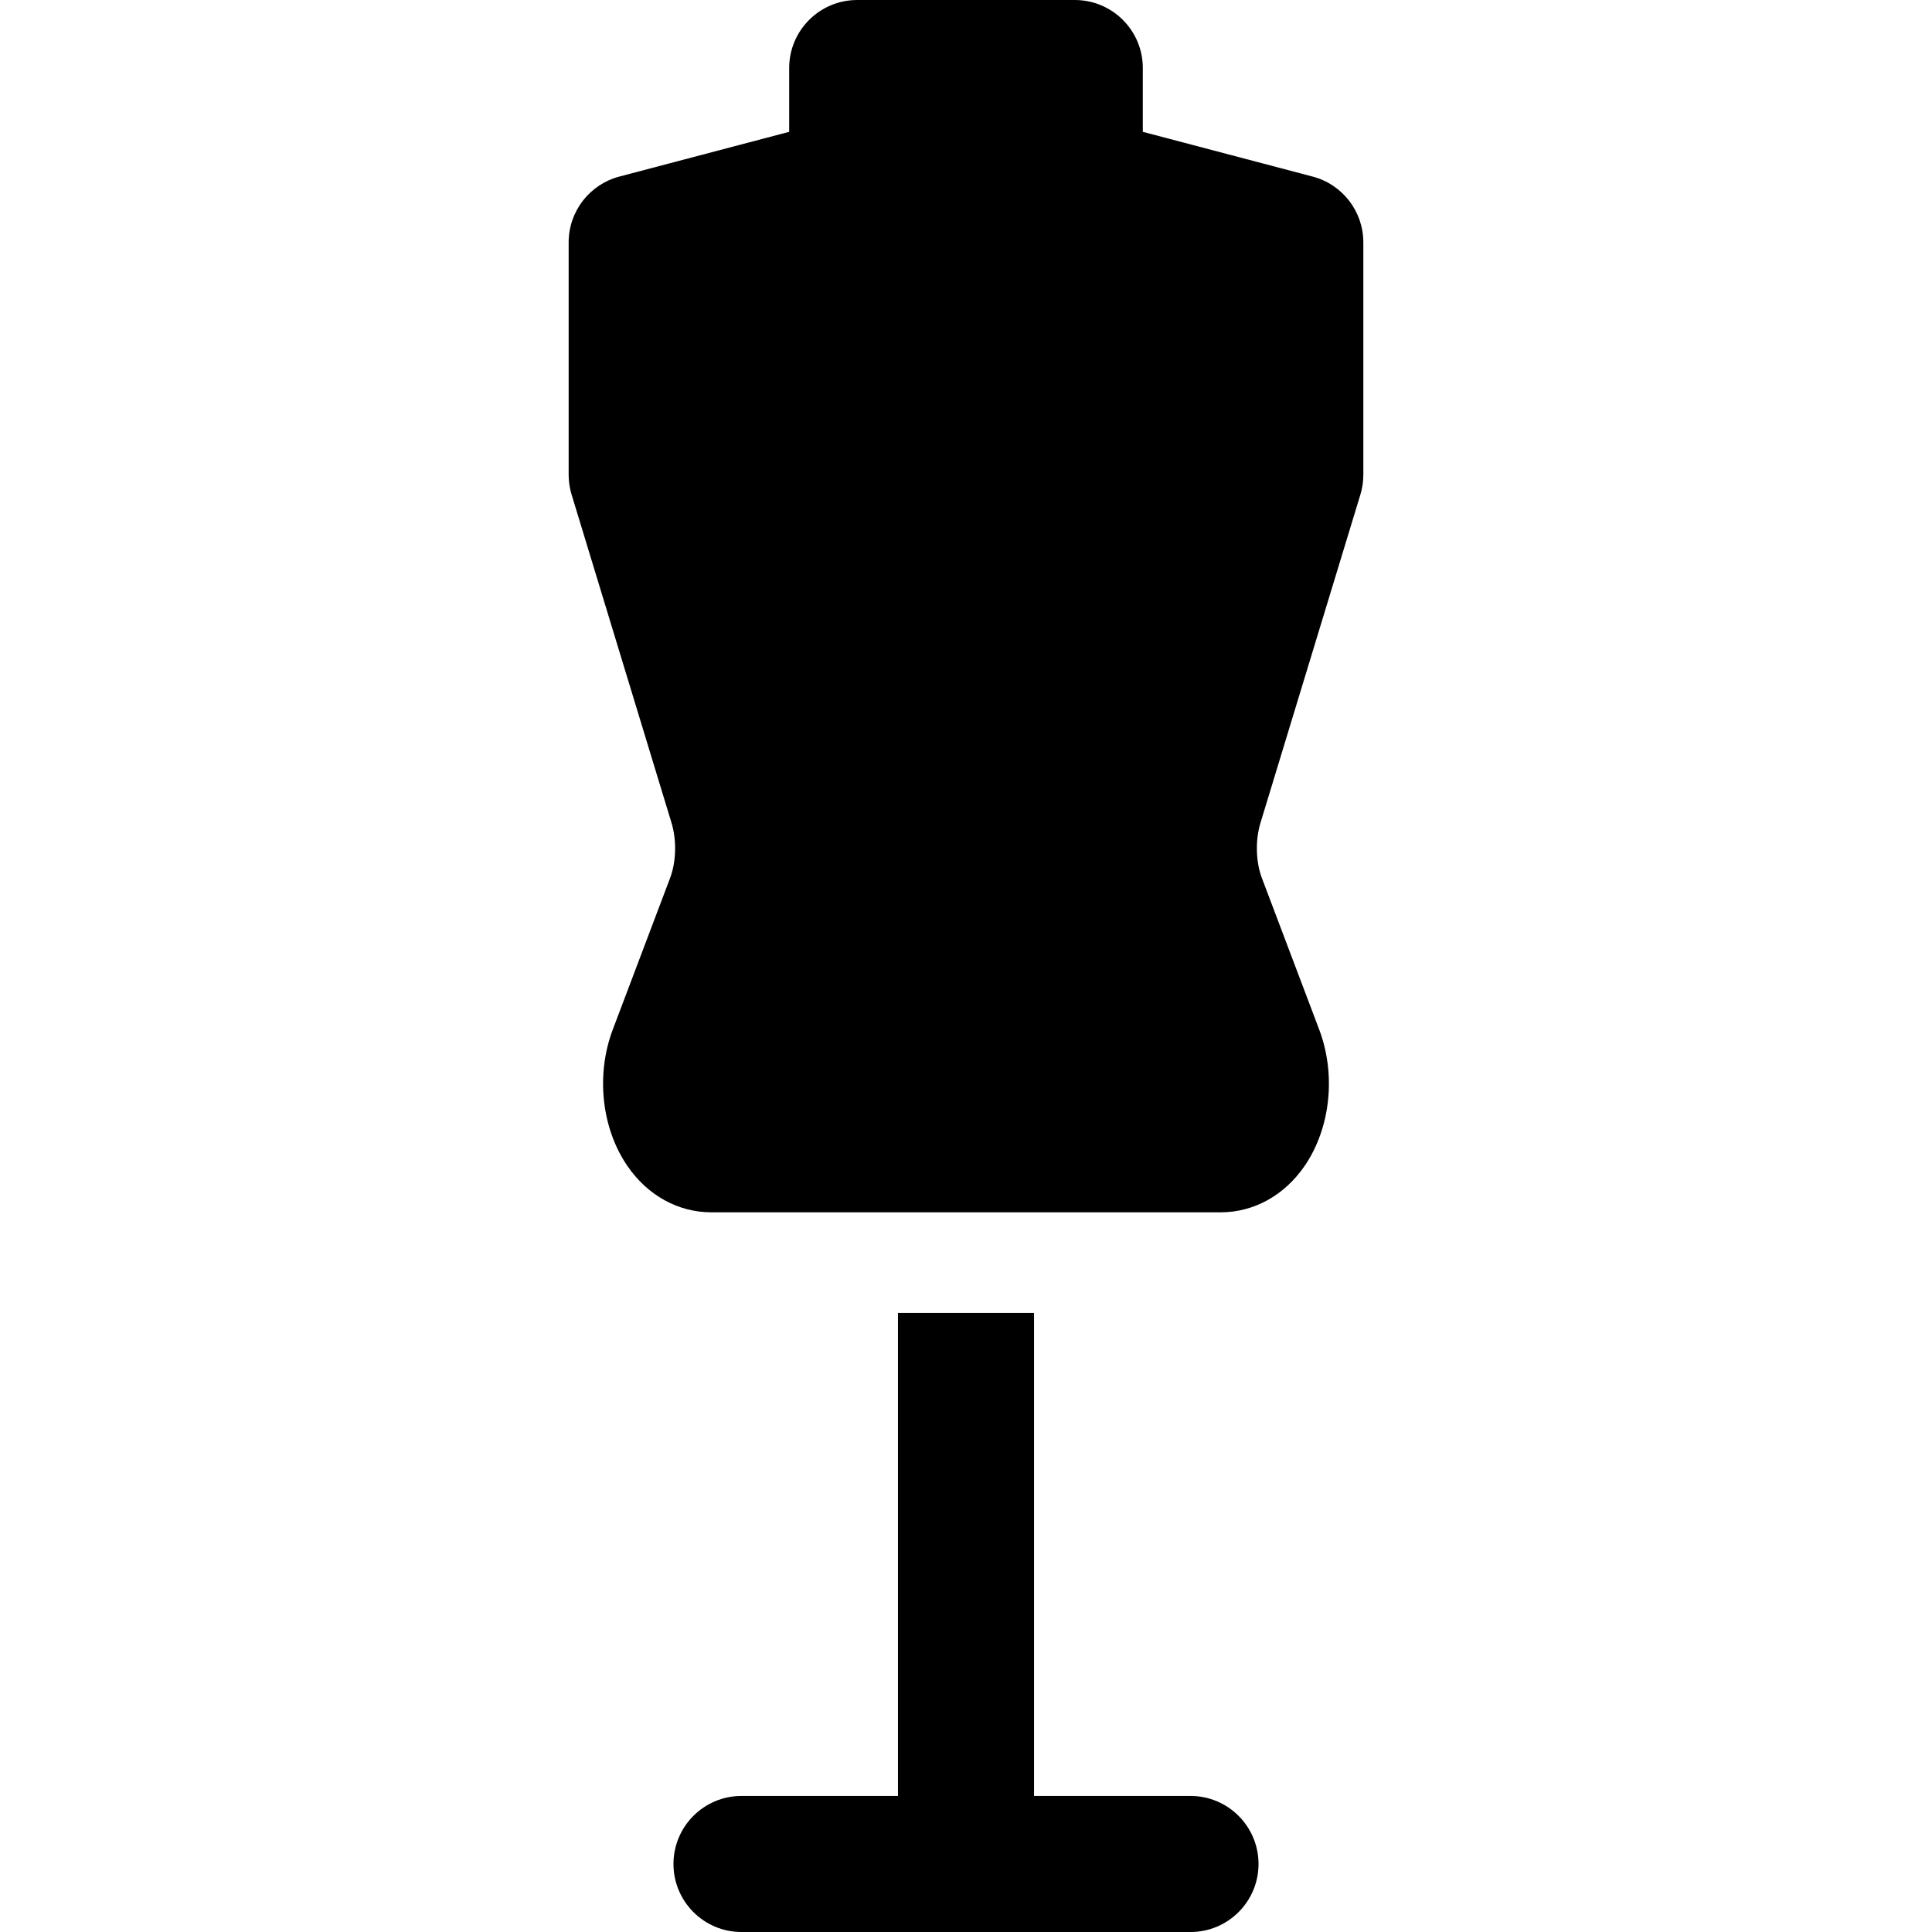
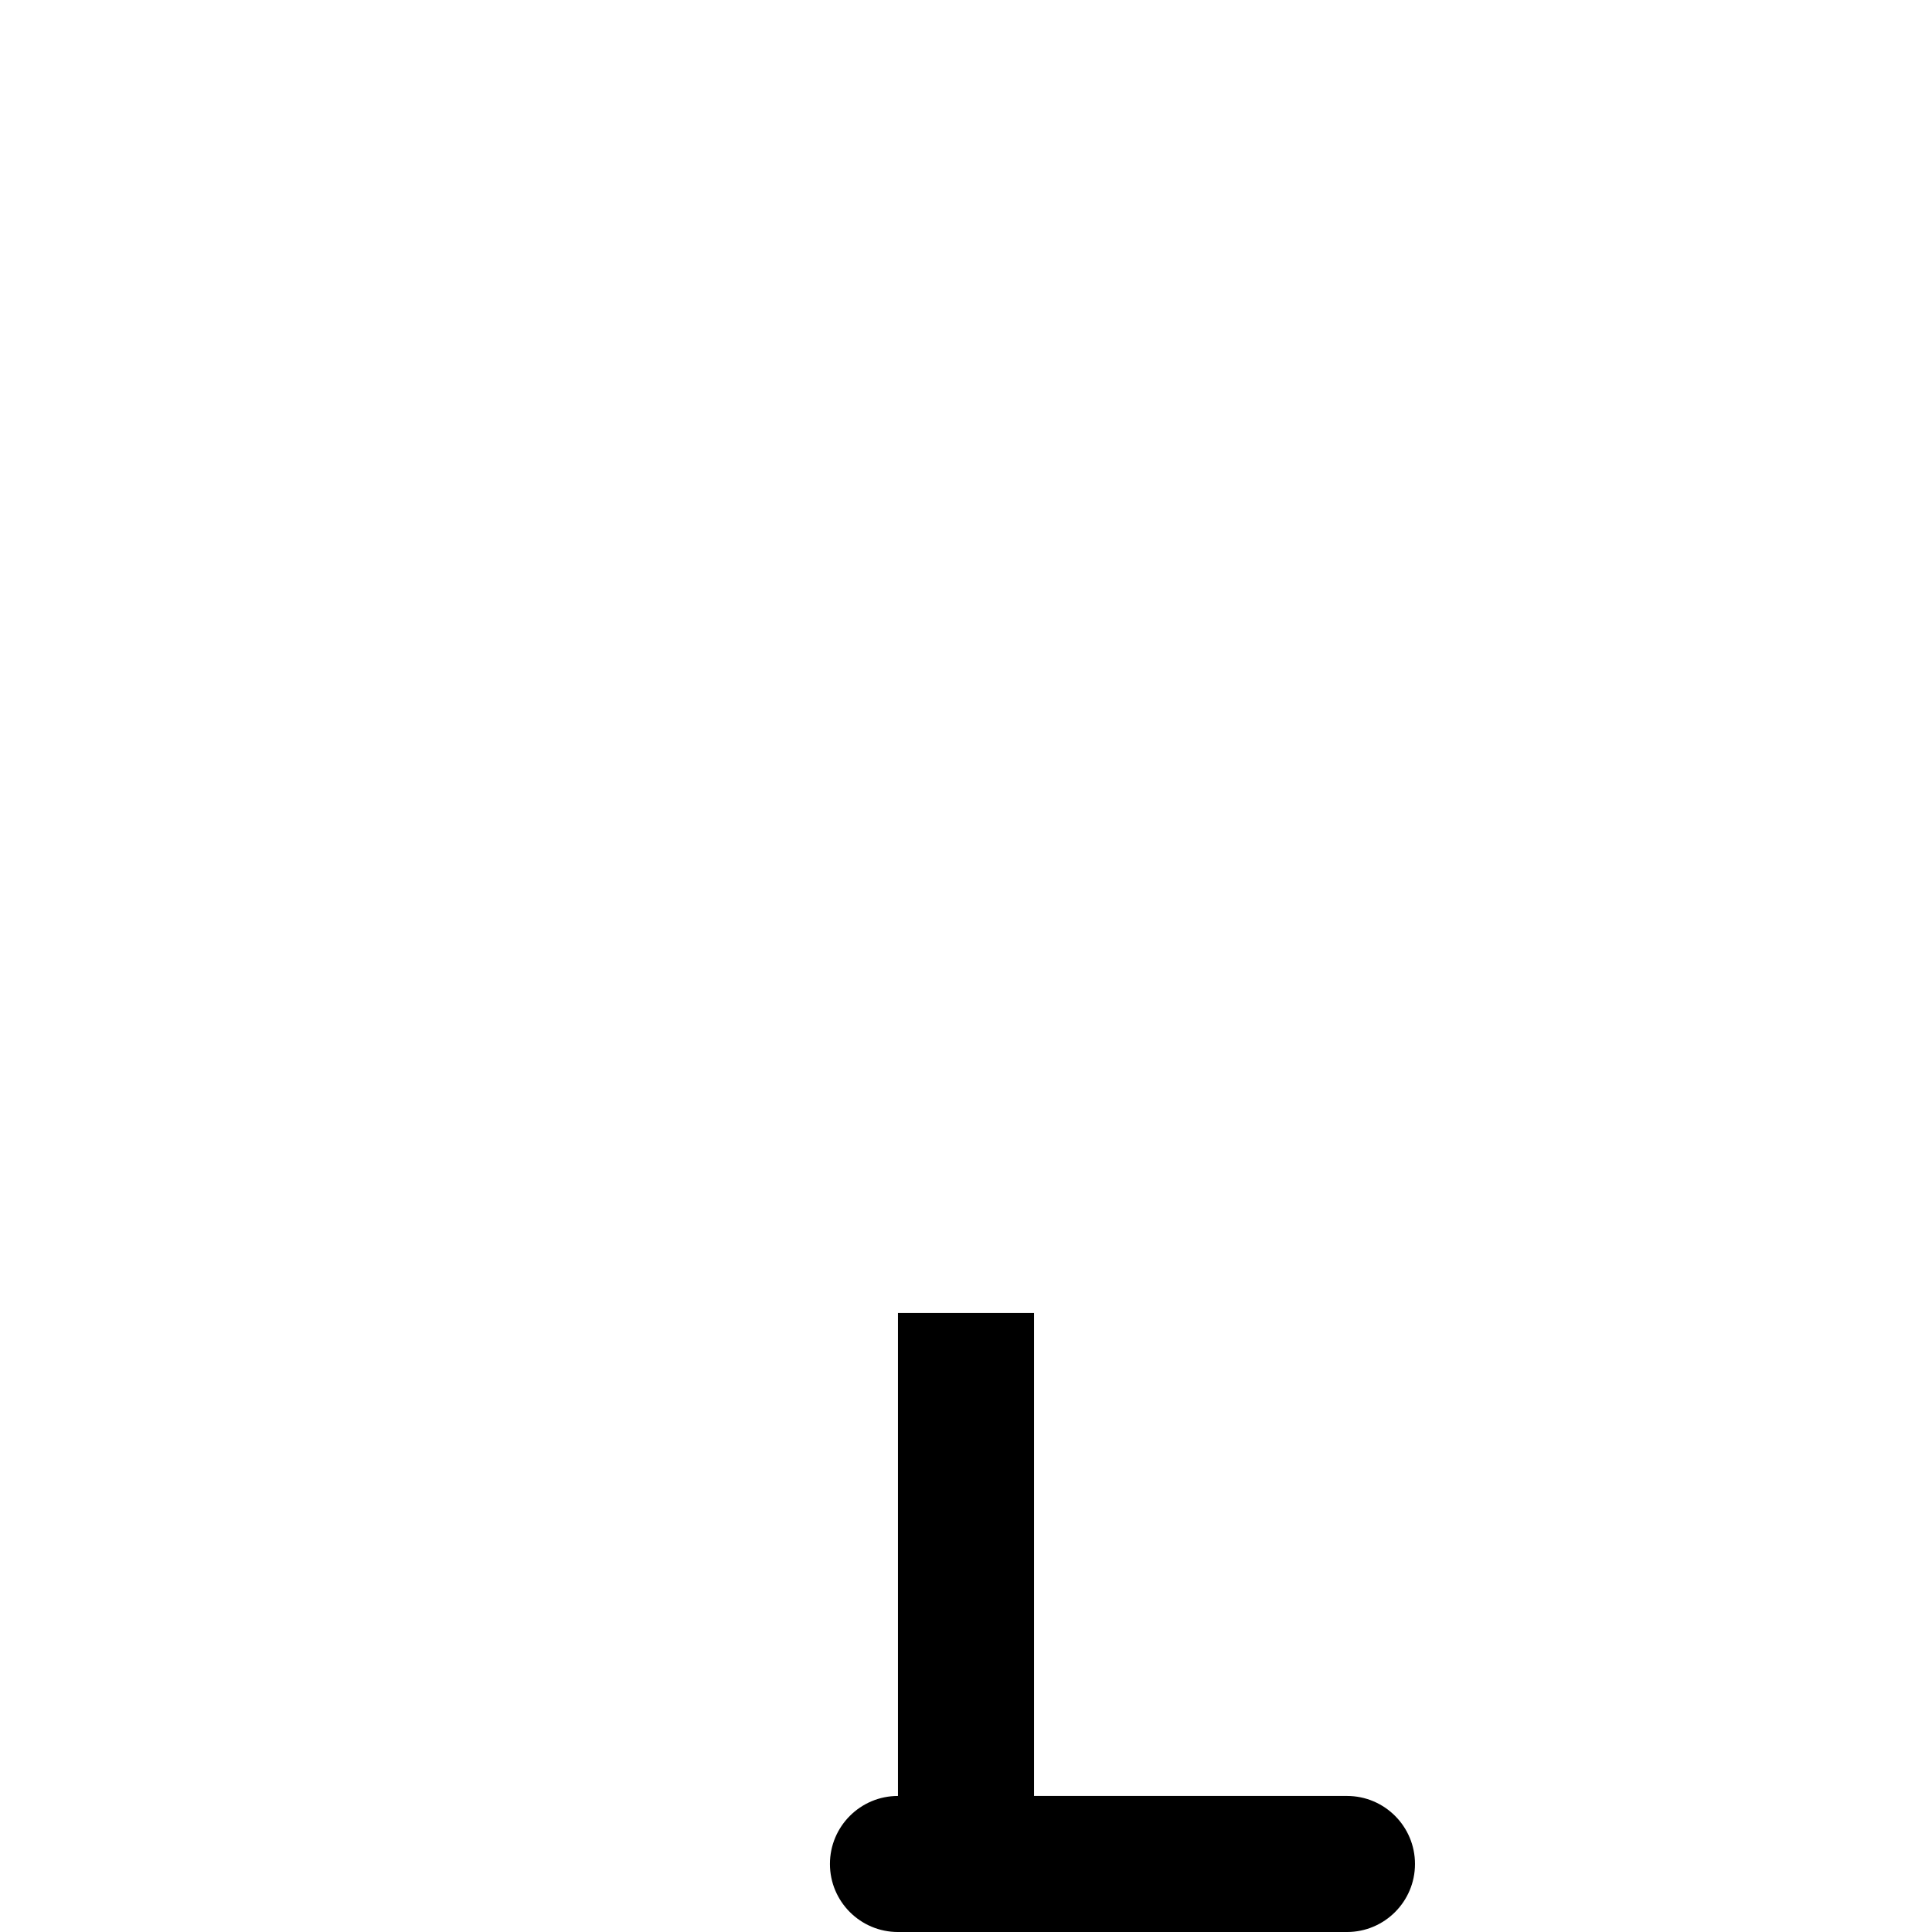
<svg xmlns="http://www.w3.org/2000/svg" version="1.1" viewBox="0 0 297 297" enable-background="new 0 0 297 297">
  <g>
    <g>
-       <path d="m183.011,276.085h-24.053v-74.25h-20.916v74.25h-24.053c-5.775,0-10.458,4.682-10.458,10.458 0,5.775 4.682,10.458 10.458,10.458h69.021c5.775,0 10.458-4.682 10.458-10.458 0-5.776-4.682-10.458-10.457-10.458z" />
+       <path d="m183.011,276.085h-24.053v-74.25h-20.916v74.25c-5.775,0-10.458,4.682-10.458,10.458 0,5.775 4.682,10.458 10.458,10.458h69.021c5.775,0 10.458-4.682 10.458-10.458 0-5.776-4.682-10.458-10.457-10.458z" />
    </g>
    <g>
-       <path d="m187.659,186.365c5.065,0 9.749-2.578 12.855-7.071 4.018-5.816 4.912-14.071 2.281-21.031l-8.808-23.281c-0.943-2.493-1.03-5.82-0.221-8.476l15.363-50.474c0.3-0.987 0.453-2.014 0.453-3.045v-35.731c0-4.749-3.201-8.902-7.793-10.112l-26.108-6.879v-9.806c2.84217e-14-5.777-4.683-10.459-10.458-10.459h-33.446c-5.775,0-10.458,4.682-10.458,10.458v9.806l-26.108,6.879c-4.593,1.21-7.793,5.364-7.793,10.112v35.731c0,1.032 0.153,2.058 0.453,3.045l15.363,50.474c0.809,2.656 0.722,5.983-0.223,8.476l-8.806,23.281c-2.632,6.96-1.737,15.215 2.281,21.031 3.106,4.494 7.79,7.071 12.855,7.071h78.318z" />
-     </g>
+       </g>
  </g>
</svg>